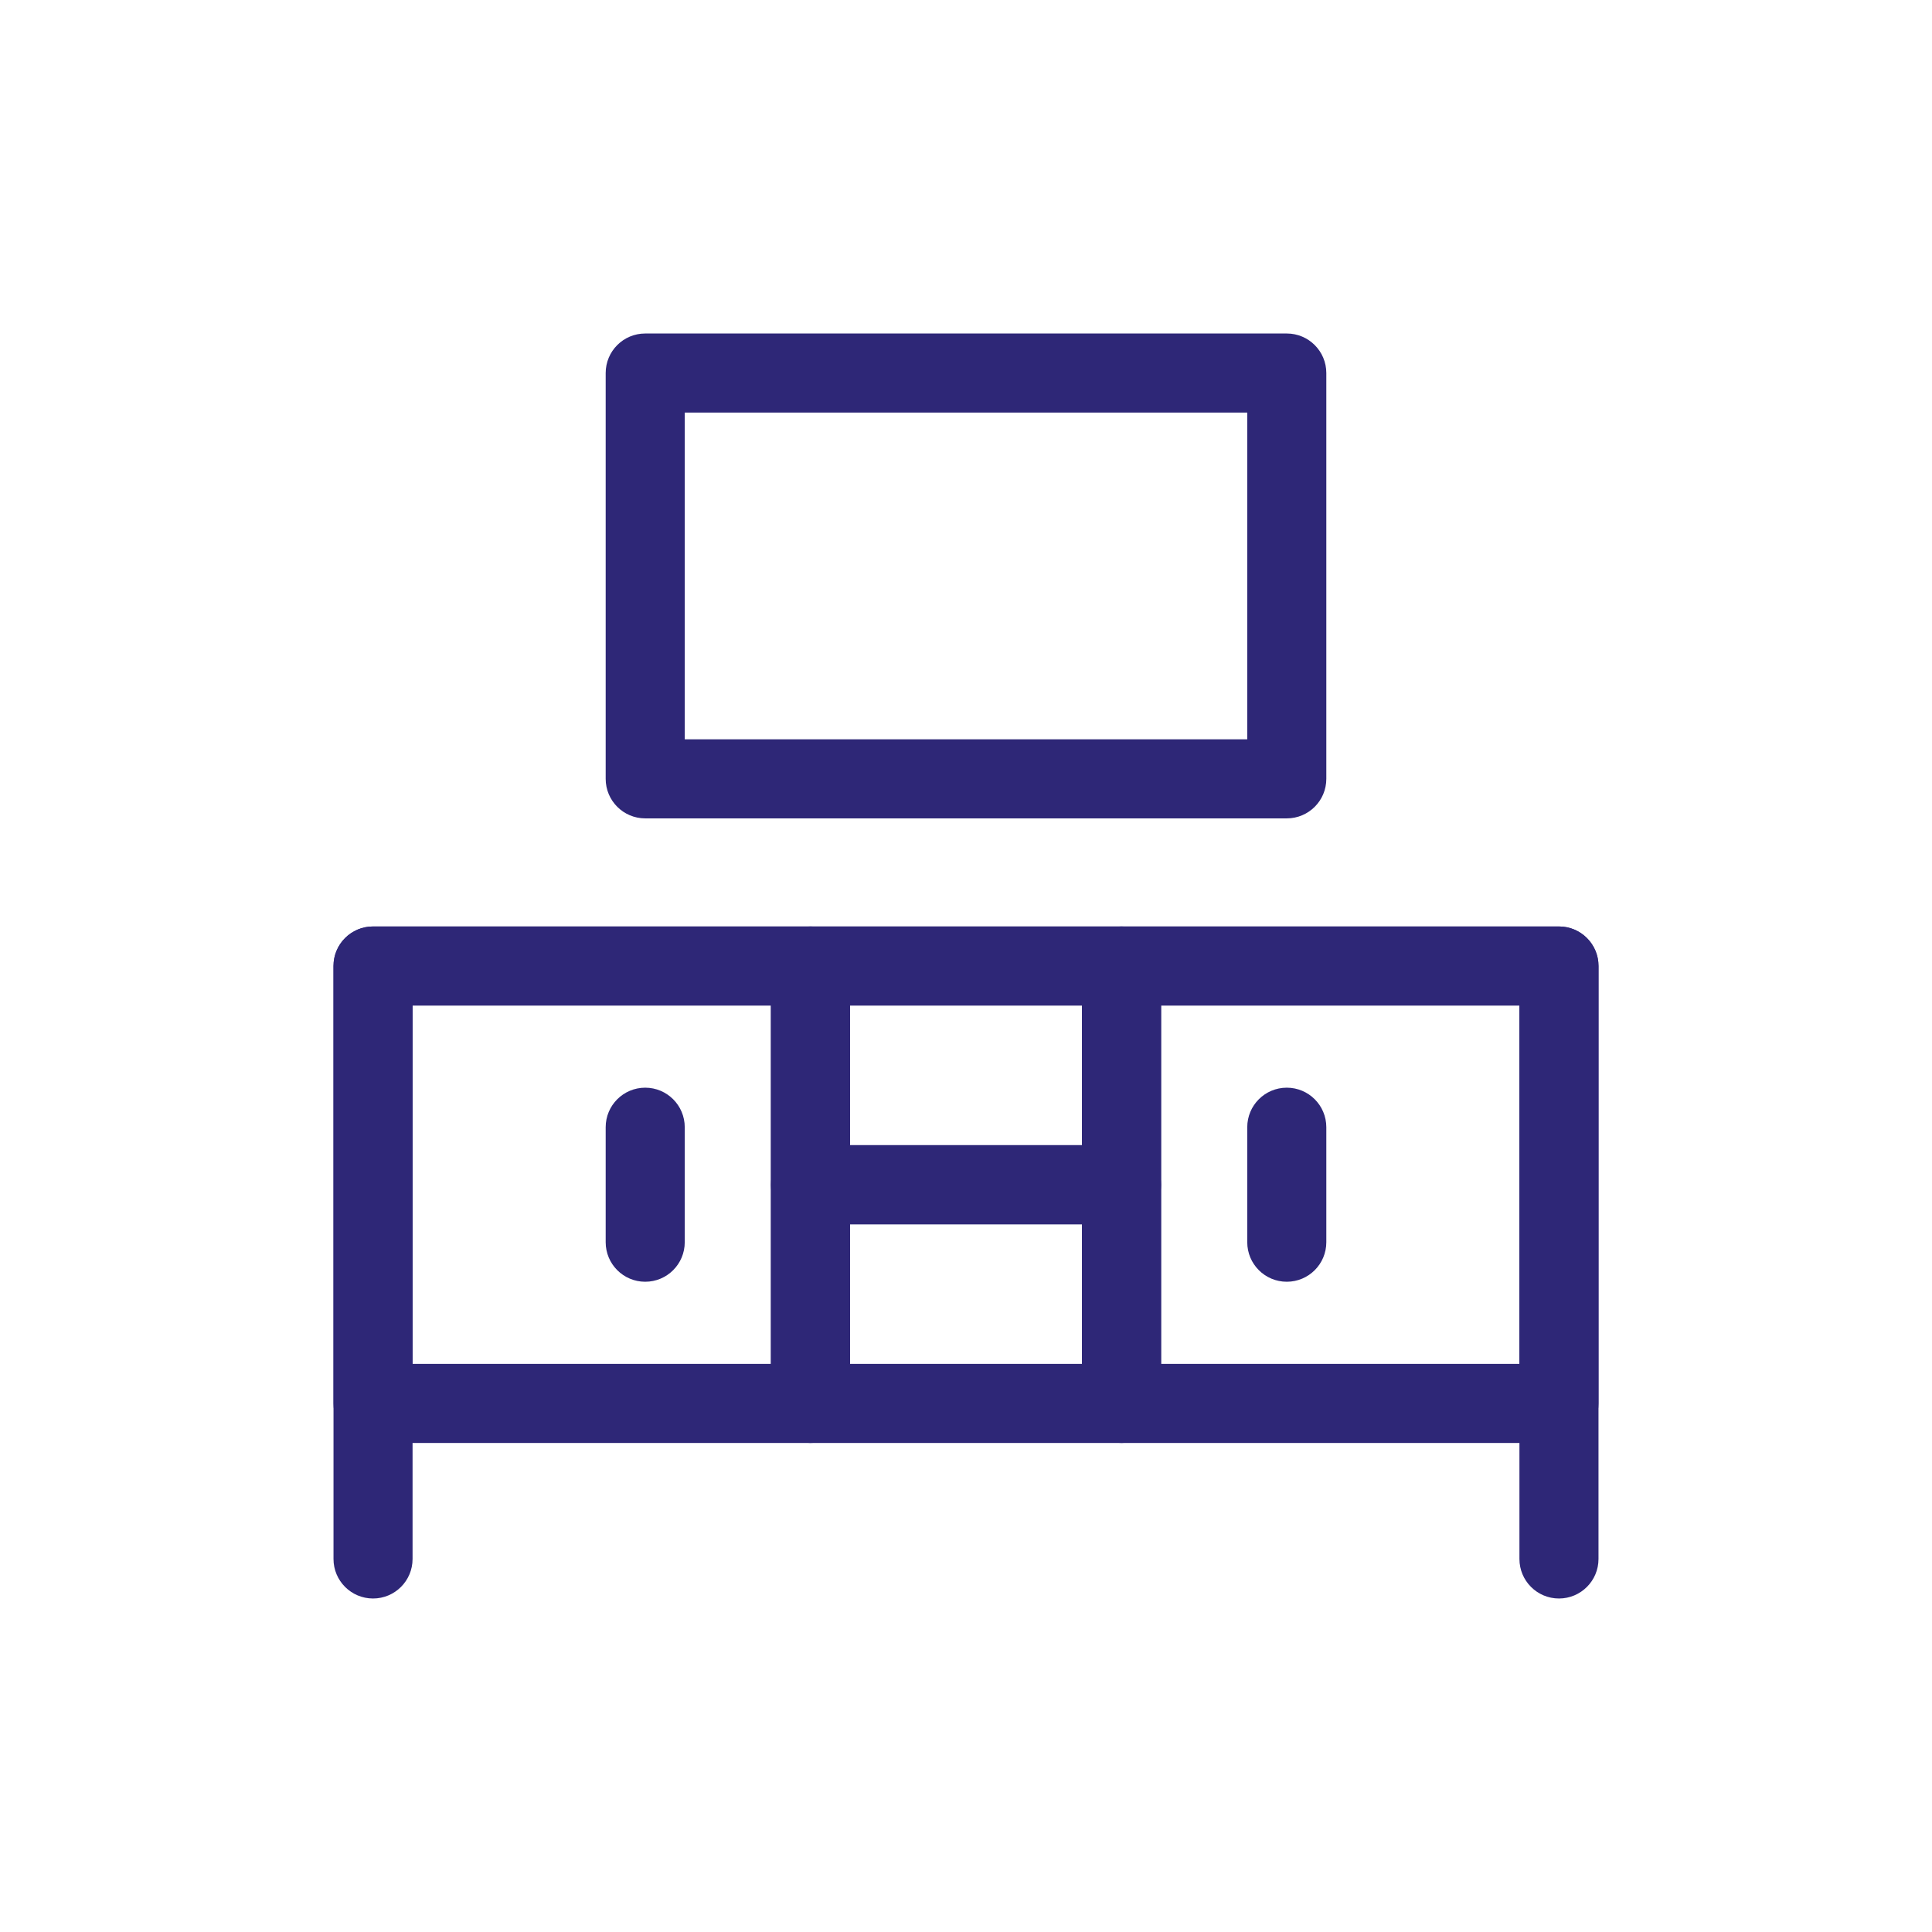
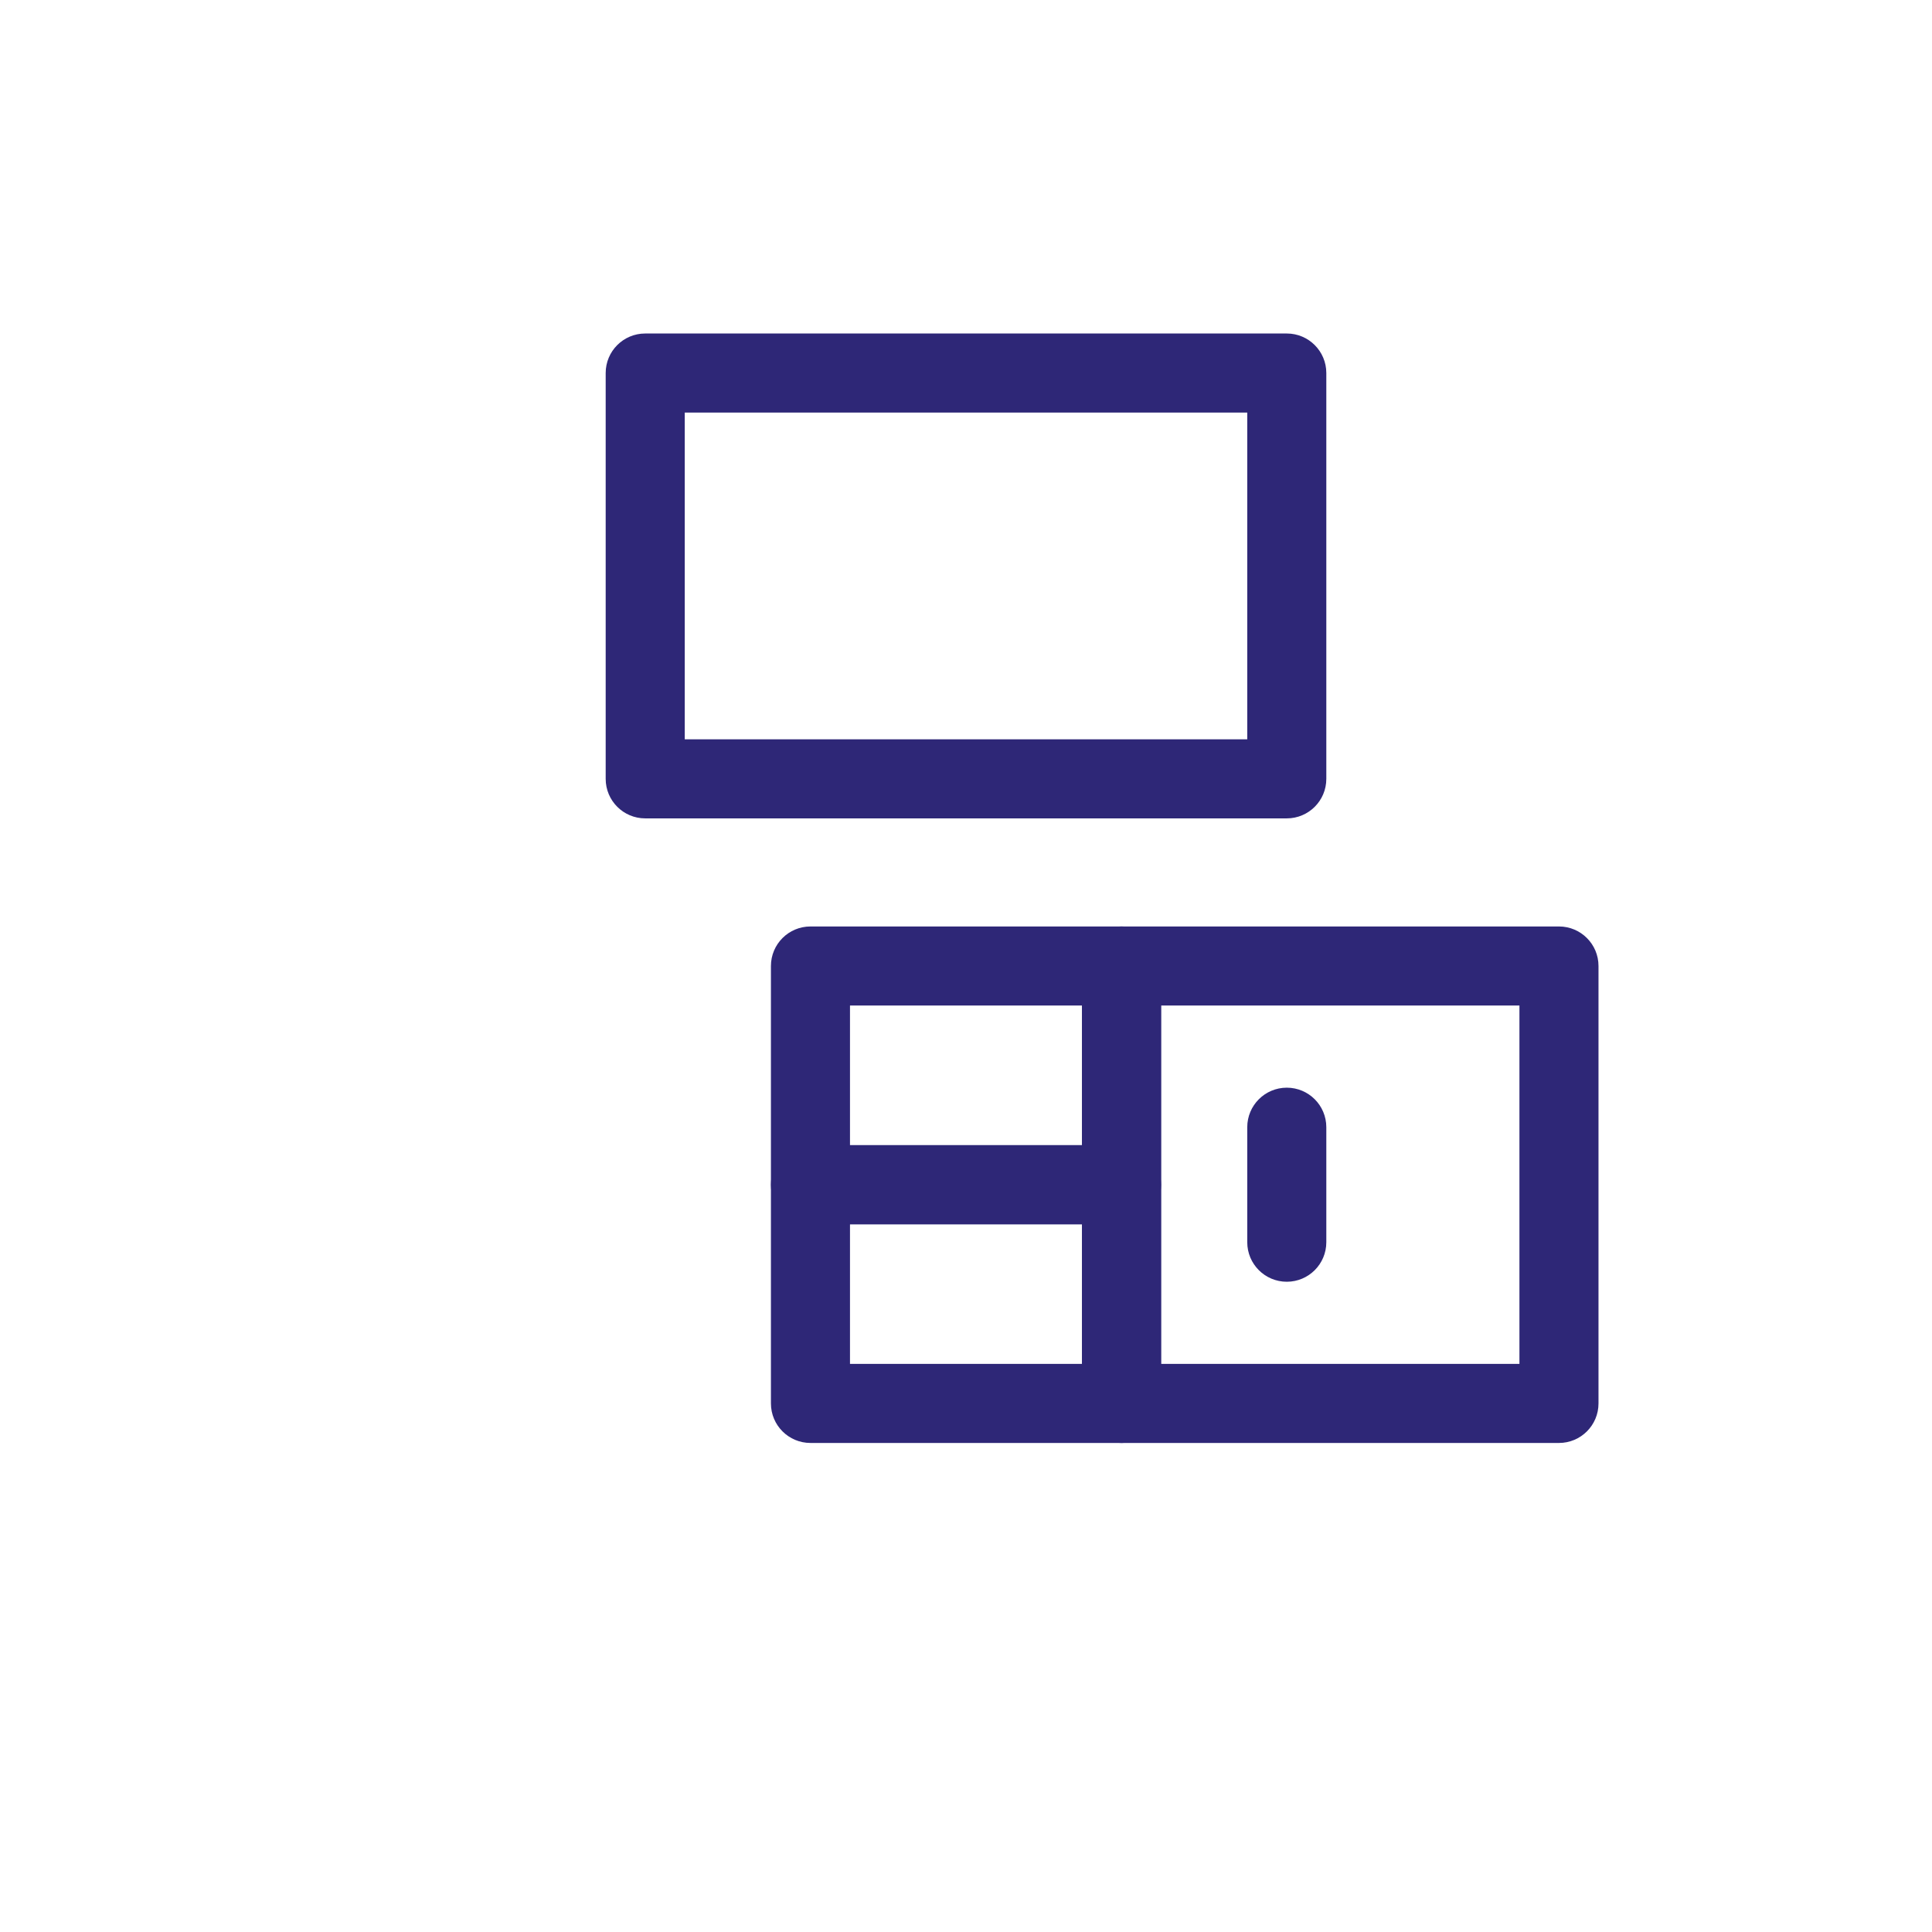
<svg xmlns="http://www.w3.org/2000/svg" version="1.1" id="Layer_1" x="0px" y="0px" width="800px" height="800px" viewBox="0 0 800 800" enable-background="new 0 0 800 800" xml:space="preserve">
  <g>
    <g>
-       <path fill="#2E2777" d="M645.535,661.904c-9.04,0-16.369-7.321-16.369-16.369V416.369H170.834v229.166    c0,9.048-7.33,16.369-16.369,16.369c-9.04,0-16.369-7.321-16.369-16.369V400c0-9.048,7.329-16.369,16.369-16.369h491.07    c9.04,0,16.369,7.321,16.369,16.369v245.535C661.904,654.583,654.575,661.904,645.535,661.904z" />
-     </g>
+       </g>
    <g>
-       <path fill="#2E2777" d="M335.595,597.499h-181.13c-9.04,0-16.369-7.321-16.369-16.369V400c0-9.048,7.329-16.369,16.369-16.369    h181.13c9.04,0,16.369,7.321,16.369,16.369v181.13C351.964,590.178,344.635,597.499,335.595,597.499z M170.834,564.762h148.392    V416.369H170.834V564.762z" />
-     </g>
+       </g>
    <g>
-       <path fill="#2E2777" d="M645.535,597.499h-181.13c-9.04,0-16.369-7.321-16.369-16.369V400c0-9.048,7.329-16.369,16.369-16.369    h181.13c9.04,0,16.369,7.321,16.369,16.369v181.13C661.904,590.178,654.575,597.499,645.535,597.499z M480.774,564.762h148.392    V416.369H480.774V564.762z" />
+       <path fill="#2E2777" d="M645.535,597.499h-181.13c-9.04,0-16.369-7.321-16.369-16.369V400c0-9.048,7.329-16.369,16.369-16.369    h181.13c9.04,0,16.369,7.321,16.369,16.369v181.13C661.904,590.178,654.575,597.499,645.535,597.499z M480.774,564.762h148.392    V416.369H480.774z" />
    </g>
    <g>
      <path fill="#2E2777" d="M464.405,506.942H335.595c-9.04,0-16.369-7.321-16.369-16.369V400c0-9.048,7.329-16.369,16.369-16.369    h128.811c9.039,0,16.369,7.321,16.369,16.369v90.573C480.774,499.621,473.444,506.942,464.405,506.942z M351.964,474.204h96.072    v-57.835h-96.072V474.204z" />
    </g>
    <g>
      <path fill="#2E2777" d="M464.405,597.499H335.595c-9.04,0-16.369-7.321-16.369-16.369v-90.557c0-9.048,7.329-16.369,16.369-16.369    h128.811c9.039,0,16.369,7.321,16.369,16.369v90.557C480.774,590.178,473.444,597.499,464.405,597.499z M351.964,564.762h96.072    v-57.819h-96.072V564.762z" />
    </g>
    <g>
      <path fill="#2E2777" d="M532.83,338.872H267.169c-9.04,0-16.369-7.321-16.369-16.369V154.465c0-9.048,7.329-16.369,16.369-16.369    H532.83c9.04,0,16.369,7.321,16.369,16.369v168.038C549.199,331.551,541.87,338.872,532.83,338.872z M283.539,306.134h232.922    v-135.3H283.539V306.134z" />
    </g>
    <g>
-       <path fill="#2E2777" d="M267.169,530.744c-9.04,0-16.369-7.321-16.369-16.369v-47.62c0-9.048,7.329-16.369,16.369-16.369    c9.04,0,16.369,7.321,16.369,16.369v47.62C283.539,523.423,276.209,530.744,267.169,530.744z" />
-     </g>
+       </g>
    <g>
      <path fill="#2E2777" d="M532.83,530.744c-9.039,0-16.369-7.321-16.369-16.369v-47.62c0-9.048,7.33-16.369,16.369-16.369    c9.04,0,16.369,7.321,16.369,16.369v47.62C549.199,523.423,541.87,530.744,532.83,530.744z" />
    </g>
  </g>
</svg>